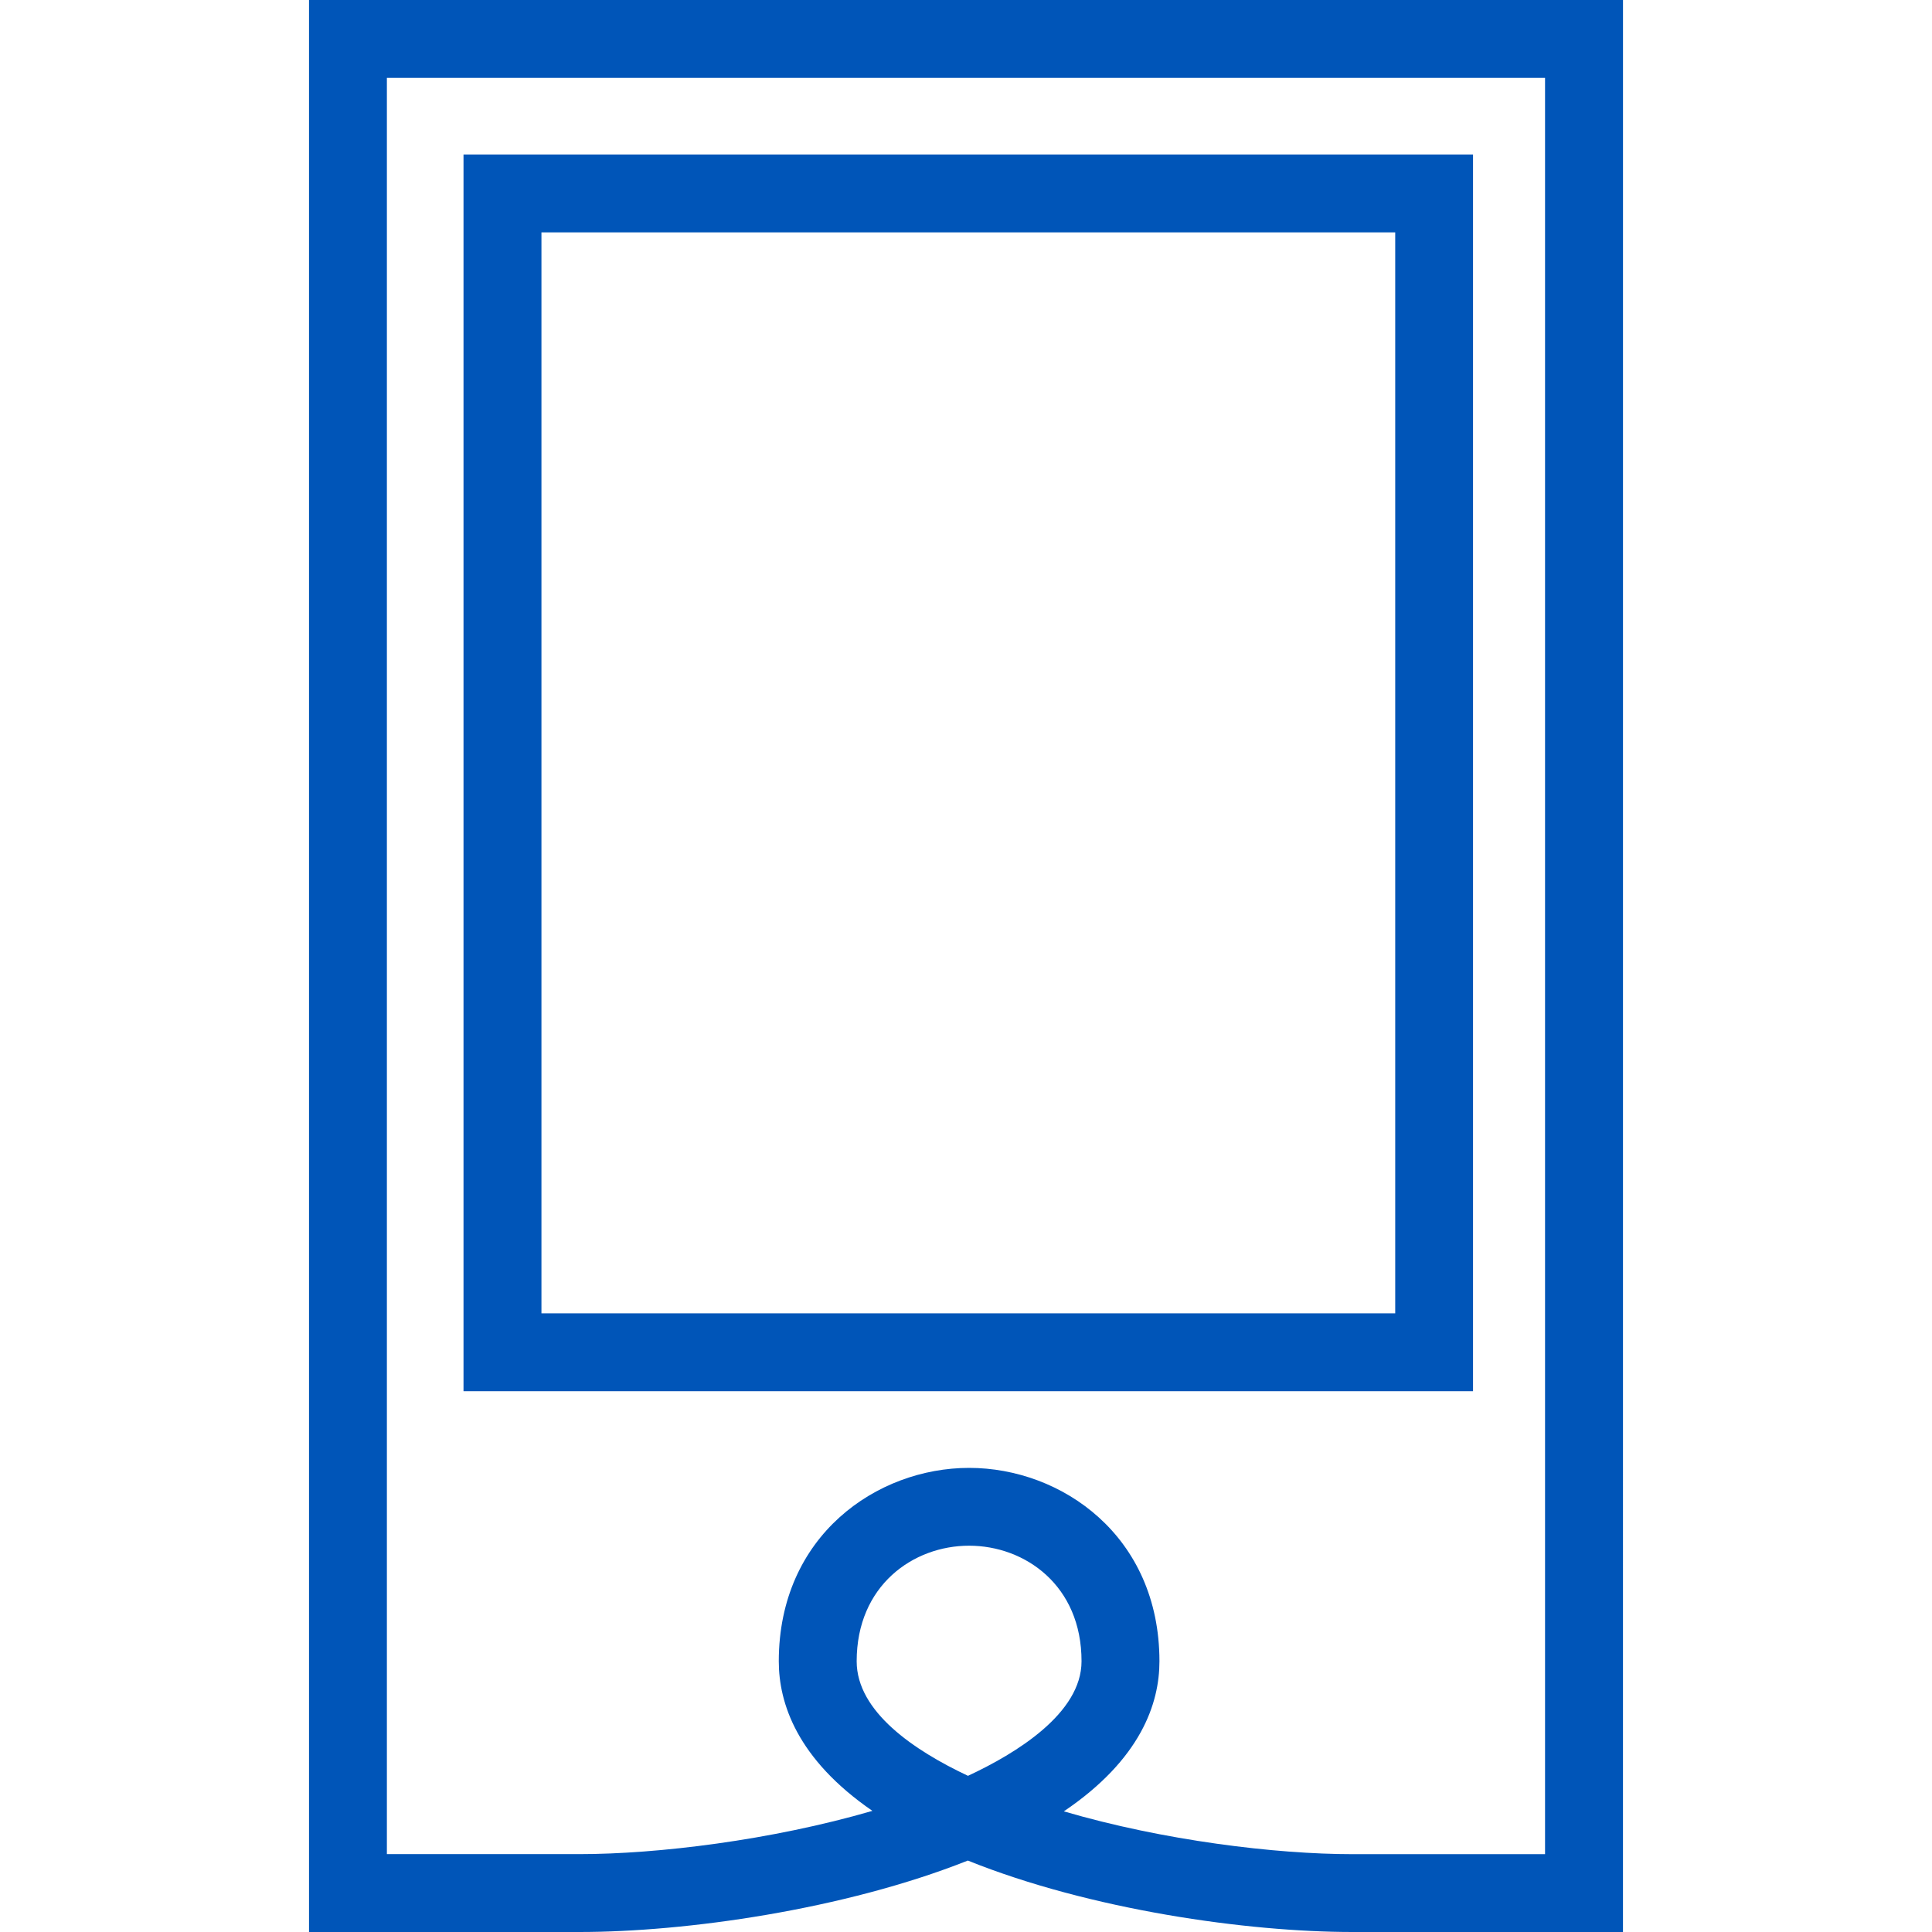
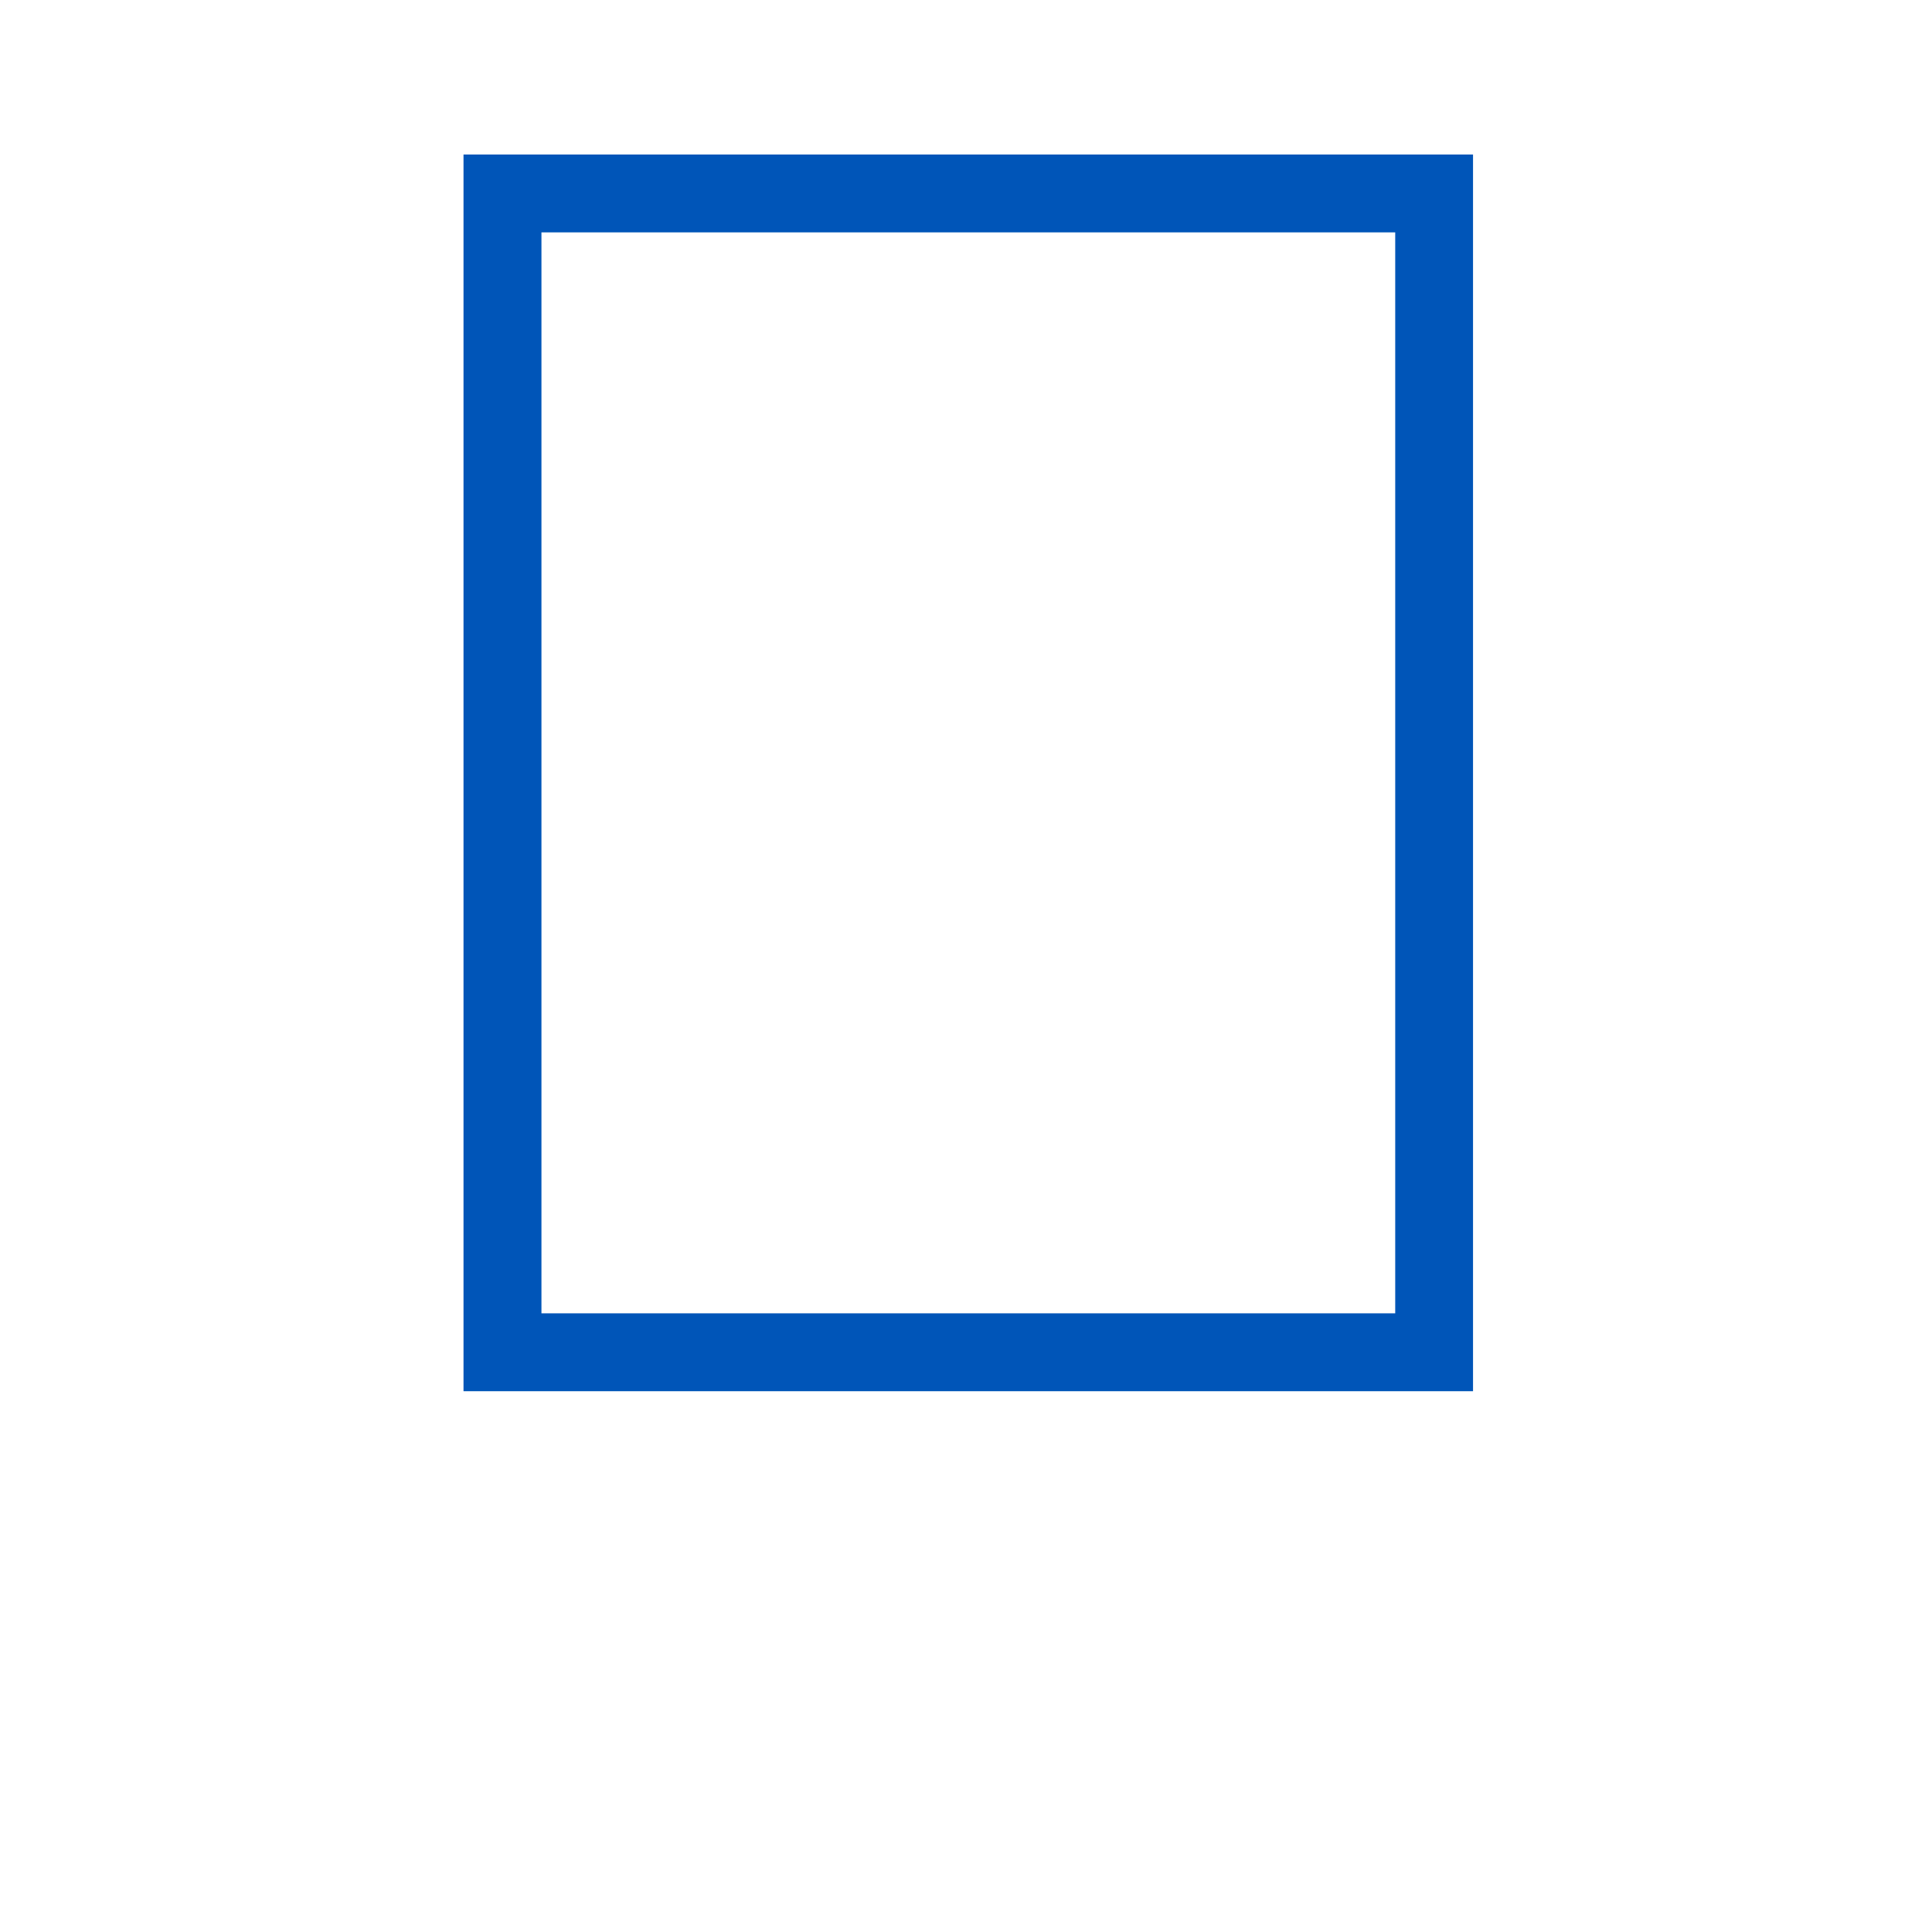
<svg xmlns="http://www.w3.org/2000/svg" width="80" height="80" viewBox="-22 -22 80 80">
  <path fill="#0055B8" d="M38.998 35.607H-2.807v-51.209h41.802v51.209h.003zM.42 32.382h35.353v-44.76H.42v44.76z" />
-   <path fill="#0055B8" d="M45.204 58H33.996c-4.342 0-10.847-.916-15.92-2.958C12.933 57.084 6.371 58 2.004 58H-9.204v-80h54.409l-.001 80zm-23.153-4.996c4.127 1.211 8.78 1.773 11.942 1.773h7.984v-73.553H-5.98v73.551h7.984c3.198 0 7.922-.569 12.12-1.791-3.122-2.149-3.876-4.462-3.876-6.193 0-5.202 4.06-8.009 7.882-8.009 3.82 0 7.88 2.807 7.88 8.009.001 1.736-.768 4.058-3.959 6.213zm-3.922-11c-2.313 0-4.656 1.644-4.656 4.787 0 2.084 2.376 3.691 4.609 4.742 1.996-.929 4.702-2.587 4.702-4.742.003-3.142-2.342-4.787-4.655-4.787z" />
</svg>